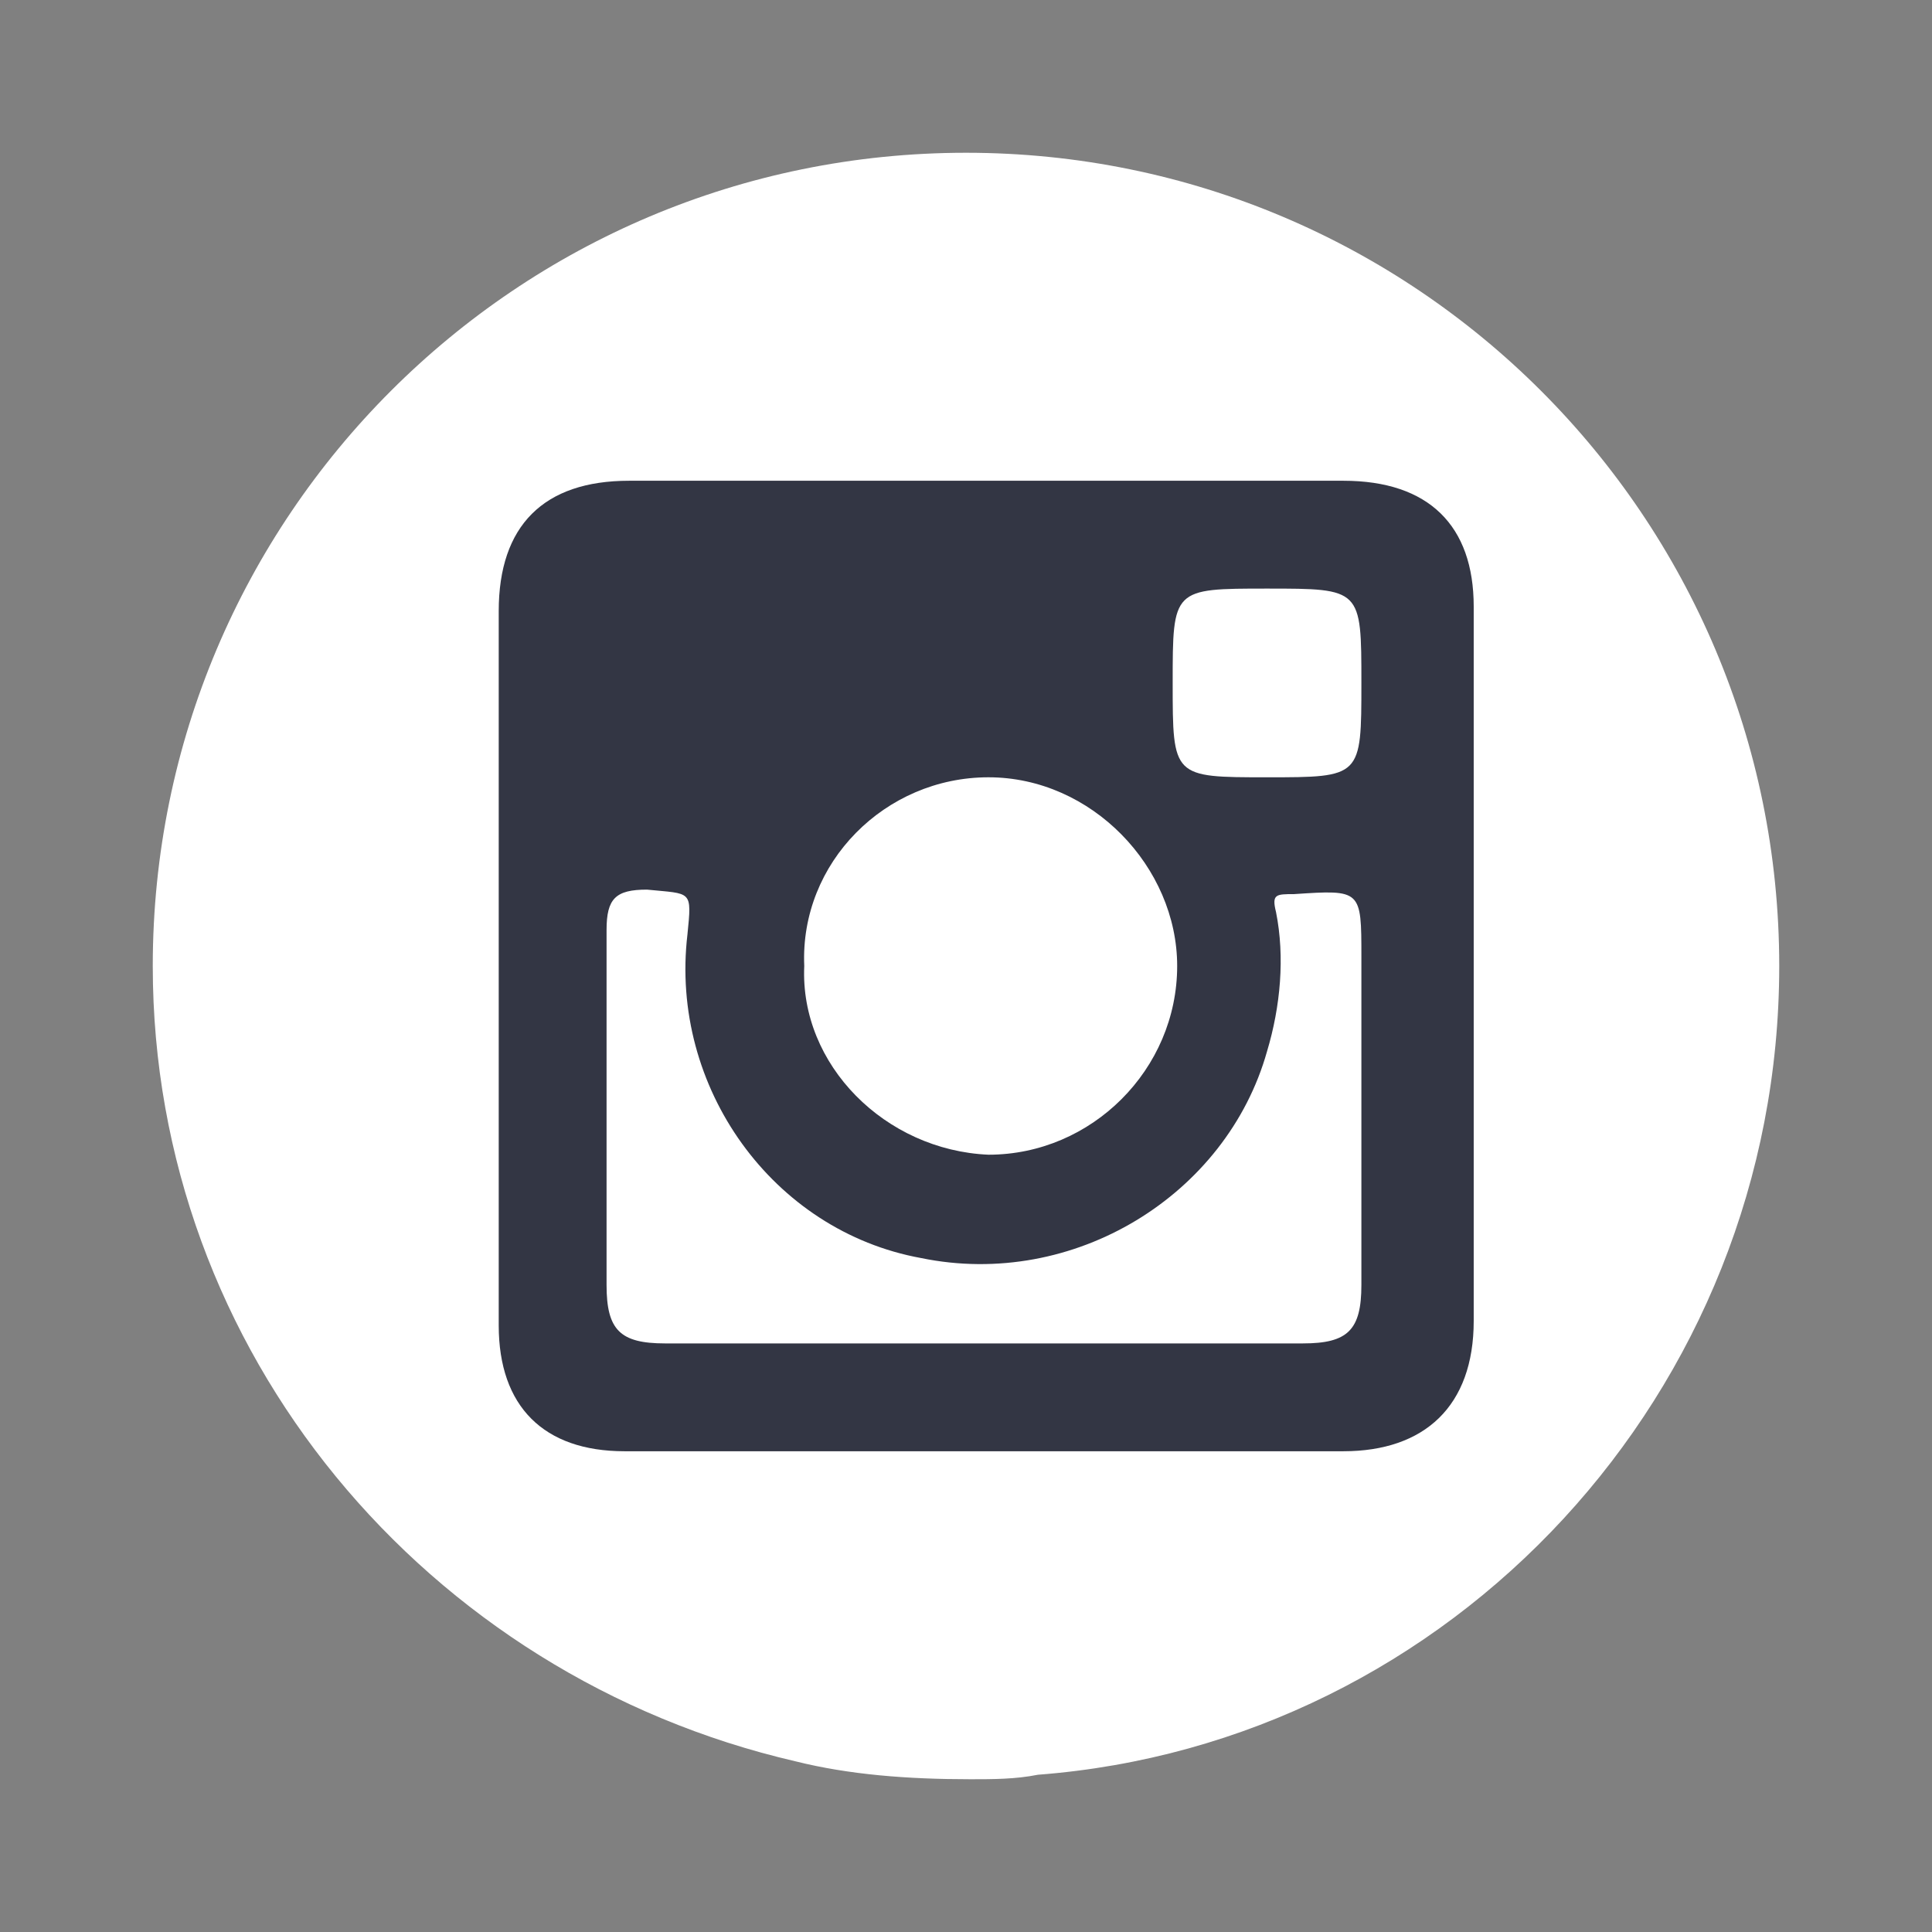
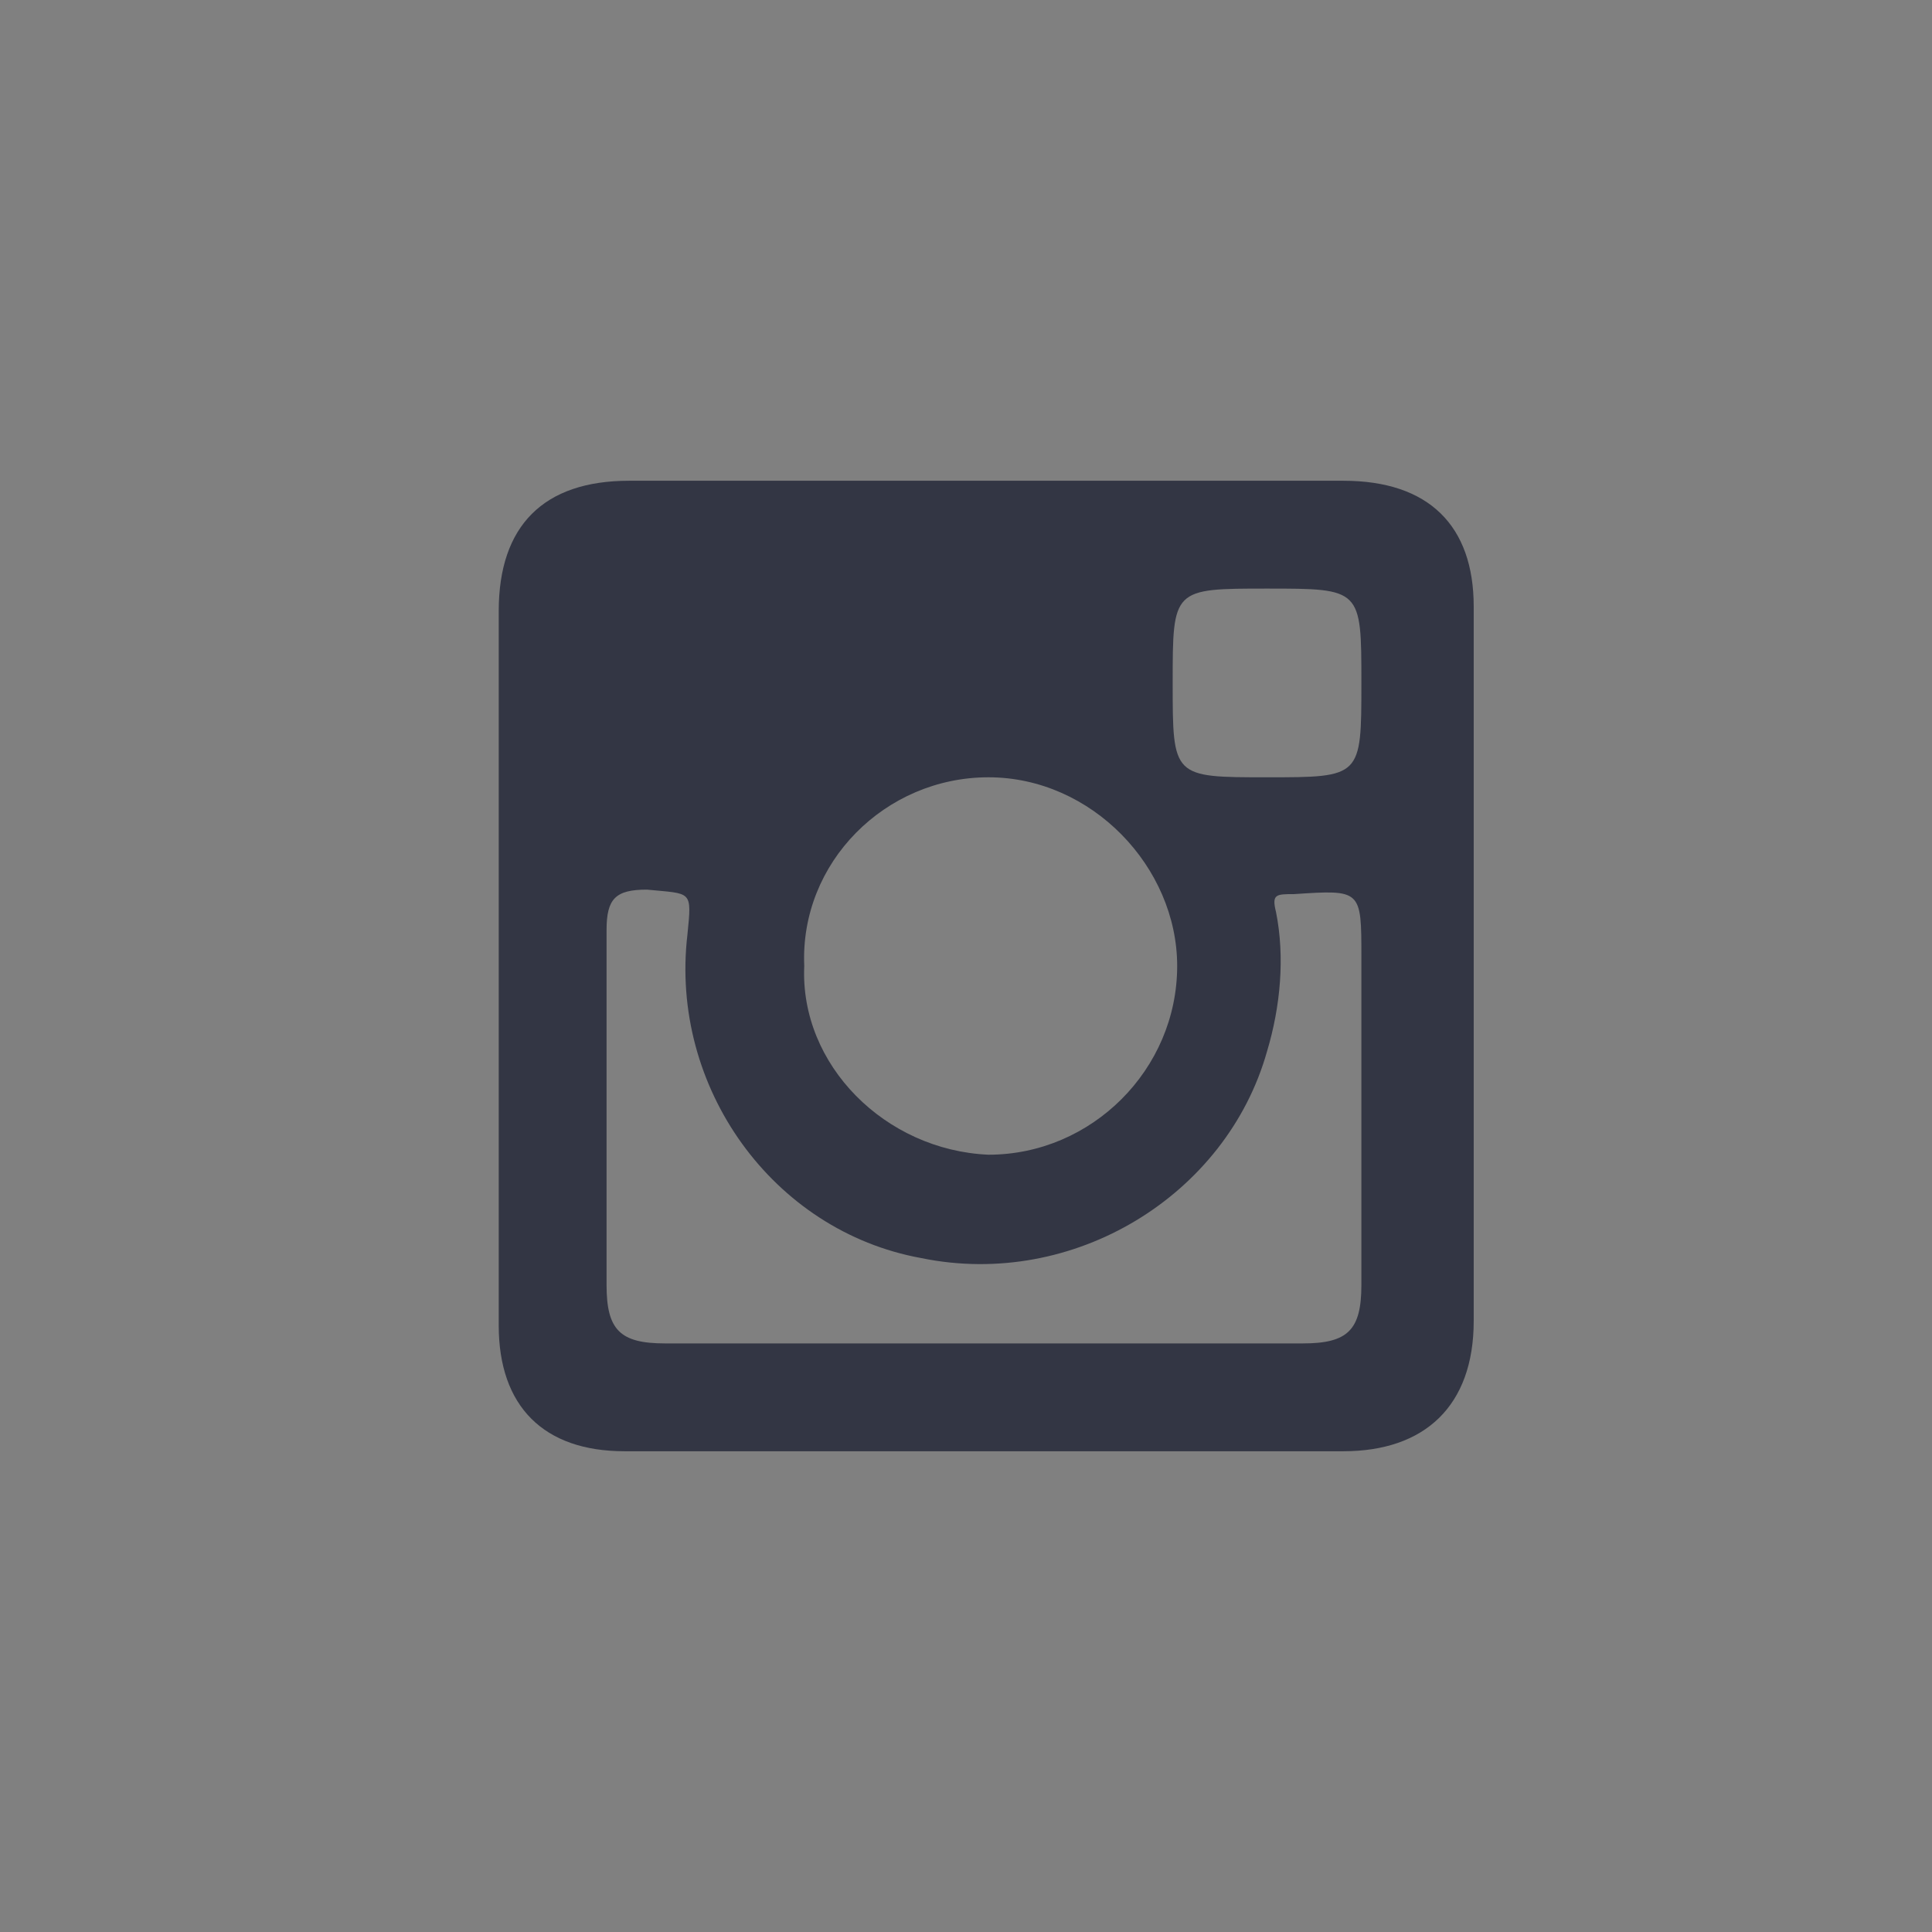
<svg xmlns="http://www.w3.org/2000/svg" id="Laag_1" x="0px" y="0px" viewBox="0 0 43 43" style="enable-background:new 0 0 43 43;" xml:space="preserve">
  <rect x="0" y="0" width="43" height="43" fill="#808080" stroke="none" />
  <style type="text/css"> .st0{fill:#FFFFFF;} .st1{fill-rule:evenodd;clip-rule:evenodd;fill:#333644;} </style>
-   <path class="st0" d="M39.6,21.5c0,9.5-7.3,17.3-16.5,18c-0.5,0.1-1,0.1-1.5,0.1c-1.4,0-2.7-0.1-3.9-0.4C9.5,37.3,3.4,30.1,3.4,21.5 c0-10,8.1-18.1,18.1-18.1C31.5,3.4,39.6,11.5,39.6,21.5z" />
  <path class="st1" d="M29.9,10.7c-5.3,0-10.6,0-15.9,0c-1.9,0-2.9,1-2.9,2.9c0,2.6,0,5.3,0,7.9c0,2.6,0,5.3,0,8c0,1.8,1,2.8,2.8,2.8 c5.4,0,10.7,0,16,0c1.8,0,2.9-1,2.9-2.9c0-5.3,0-10.6,0-15.9C32.8,11.7,31.8,10.7,29.9,10.7z M28.2,13.1c2.1,0,2.1,0,2.1,2.1 c0,2.1,0,2.1-2.1,2.1c-2.1,0-2.1,0-2.1-2.1C26.1,13.1,26.1,13.1,28.2,13.1z M22,17.3c2.3,0,4.2,2,4.2,4.2c0,2.3-1.9,4.2-4.2,4.2 c-2.3-0.1-4.2-2-4.1-4.2C17.8,19.2,19.7,17.3,22,17.3z M30.3,28.6c0,1-0.3,1.3-1.3,1.3c-2.4,0-4.7,0-7.1,0c-2.3,0-4.7,0-7.1,0 c-1,0-1.3-0.3-1.3-1.3c0-2.6,0-5.2,0-7.9c0-0.7,0.2-0.9,0.9-0.9c1,0.1,1,0,0.9,1c-0.4,3.4,1.9,6.6,5.2,7.2c3.4,0.7,6.8-1.4,7.7-4.6 c0.3-1,0.4-2.1,0.2-3.1c-0.1-0.4,0-0.4,0.4-0.4c1.5-0.1,1.5-0.1,1.5,1.4C30.3,23.6,30.3,26.1,30.3,28.6z" />
</svg>